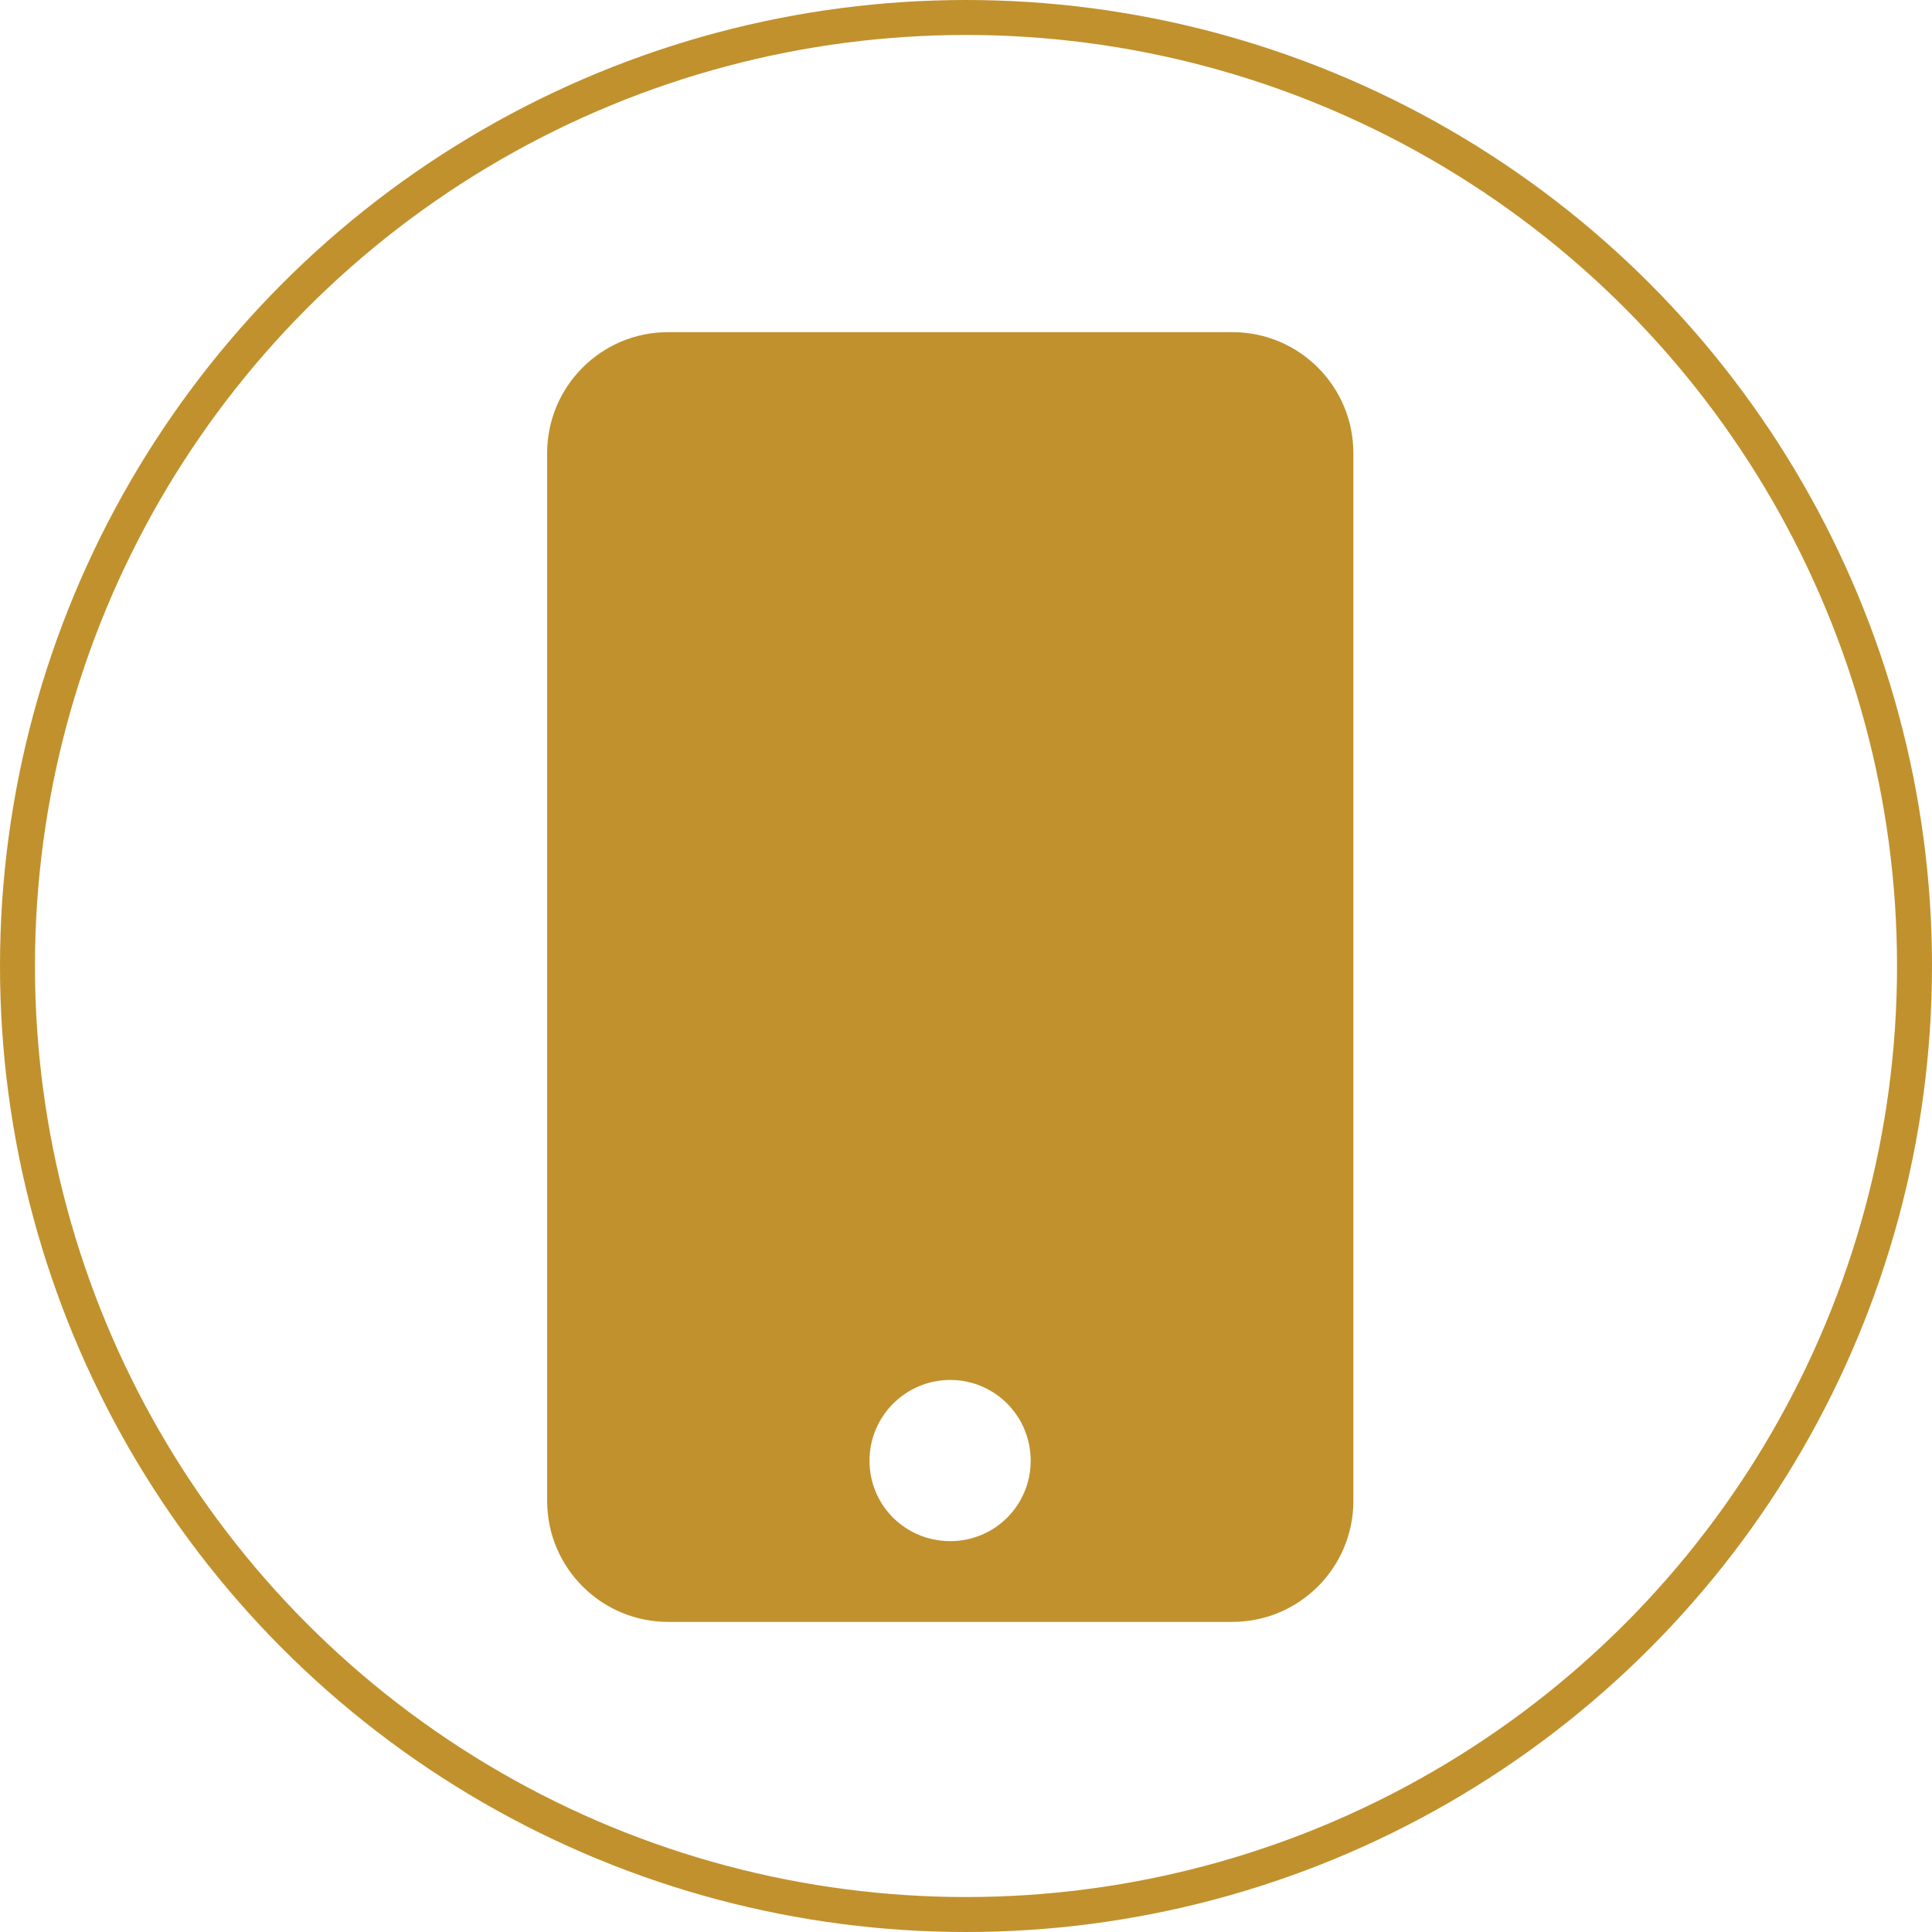
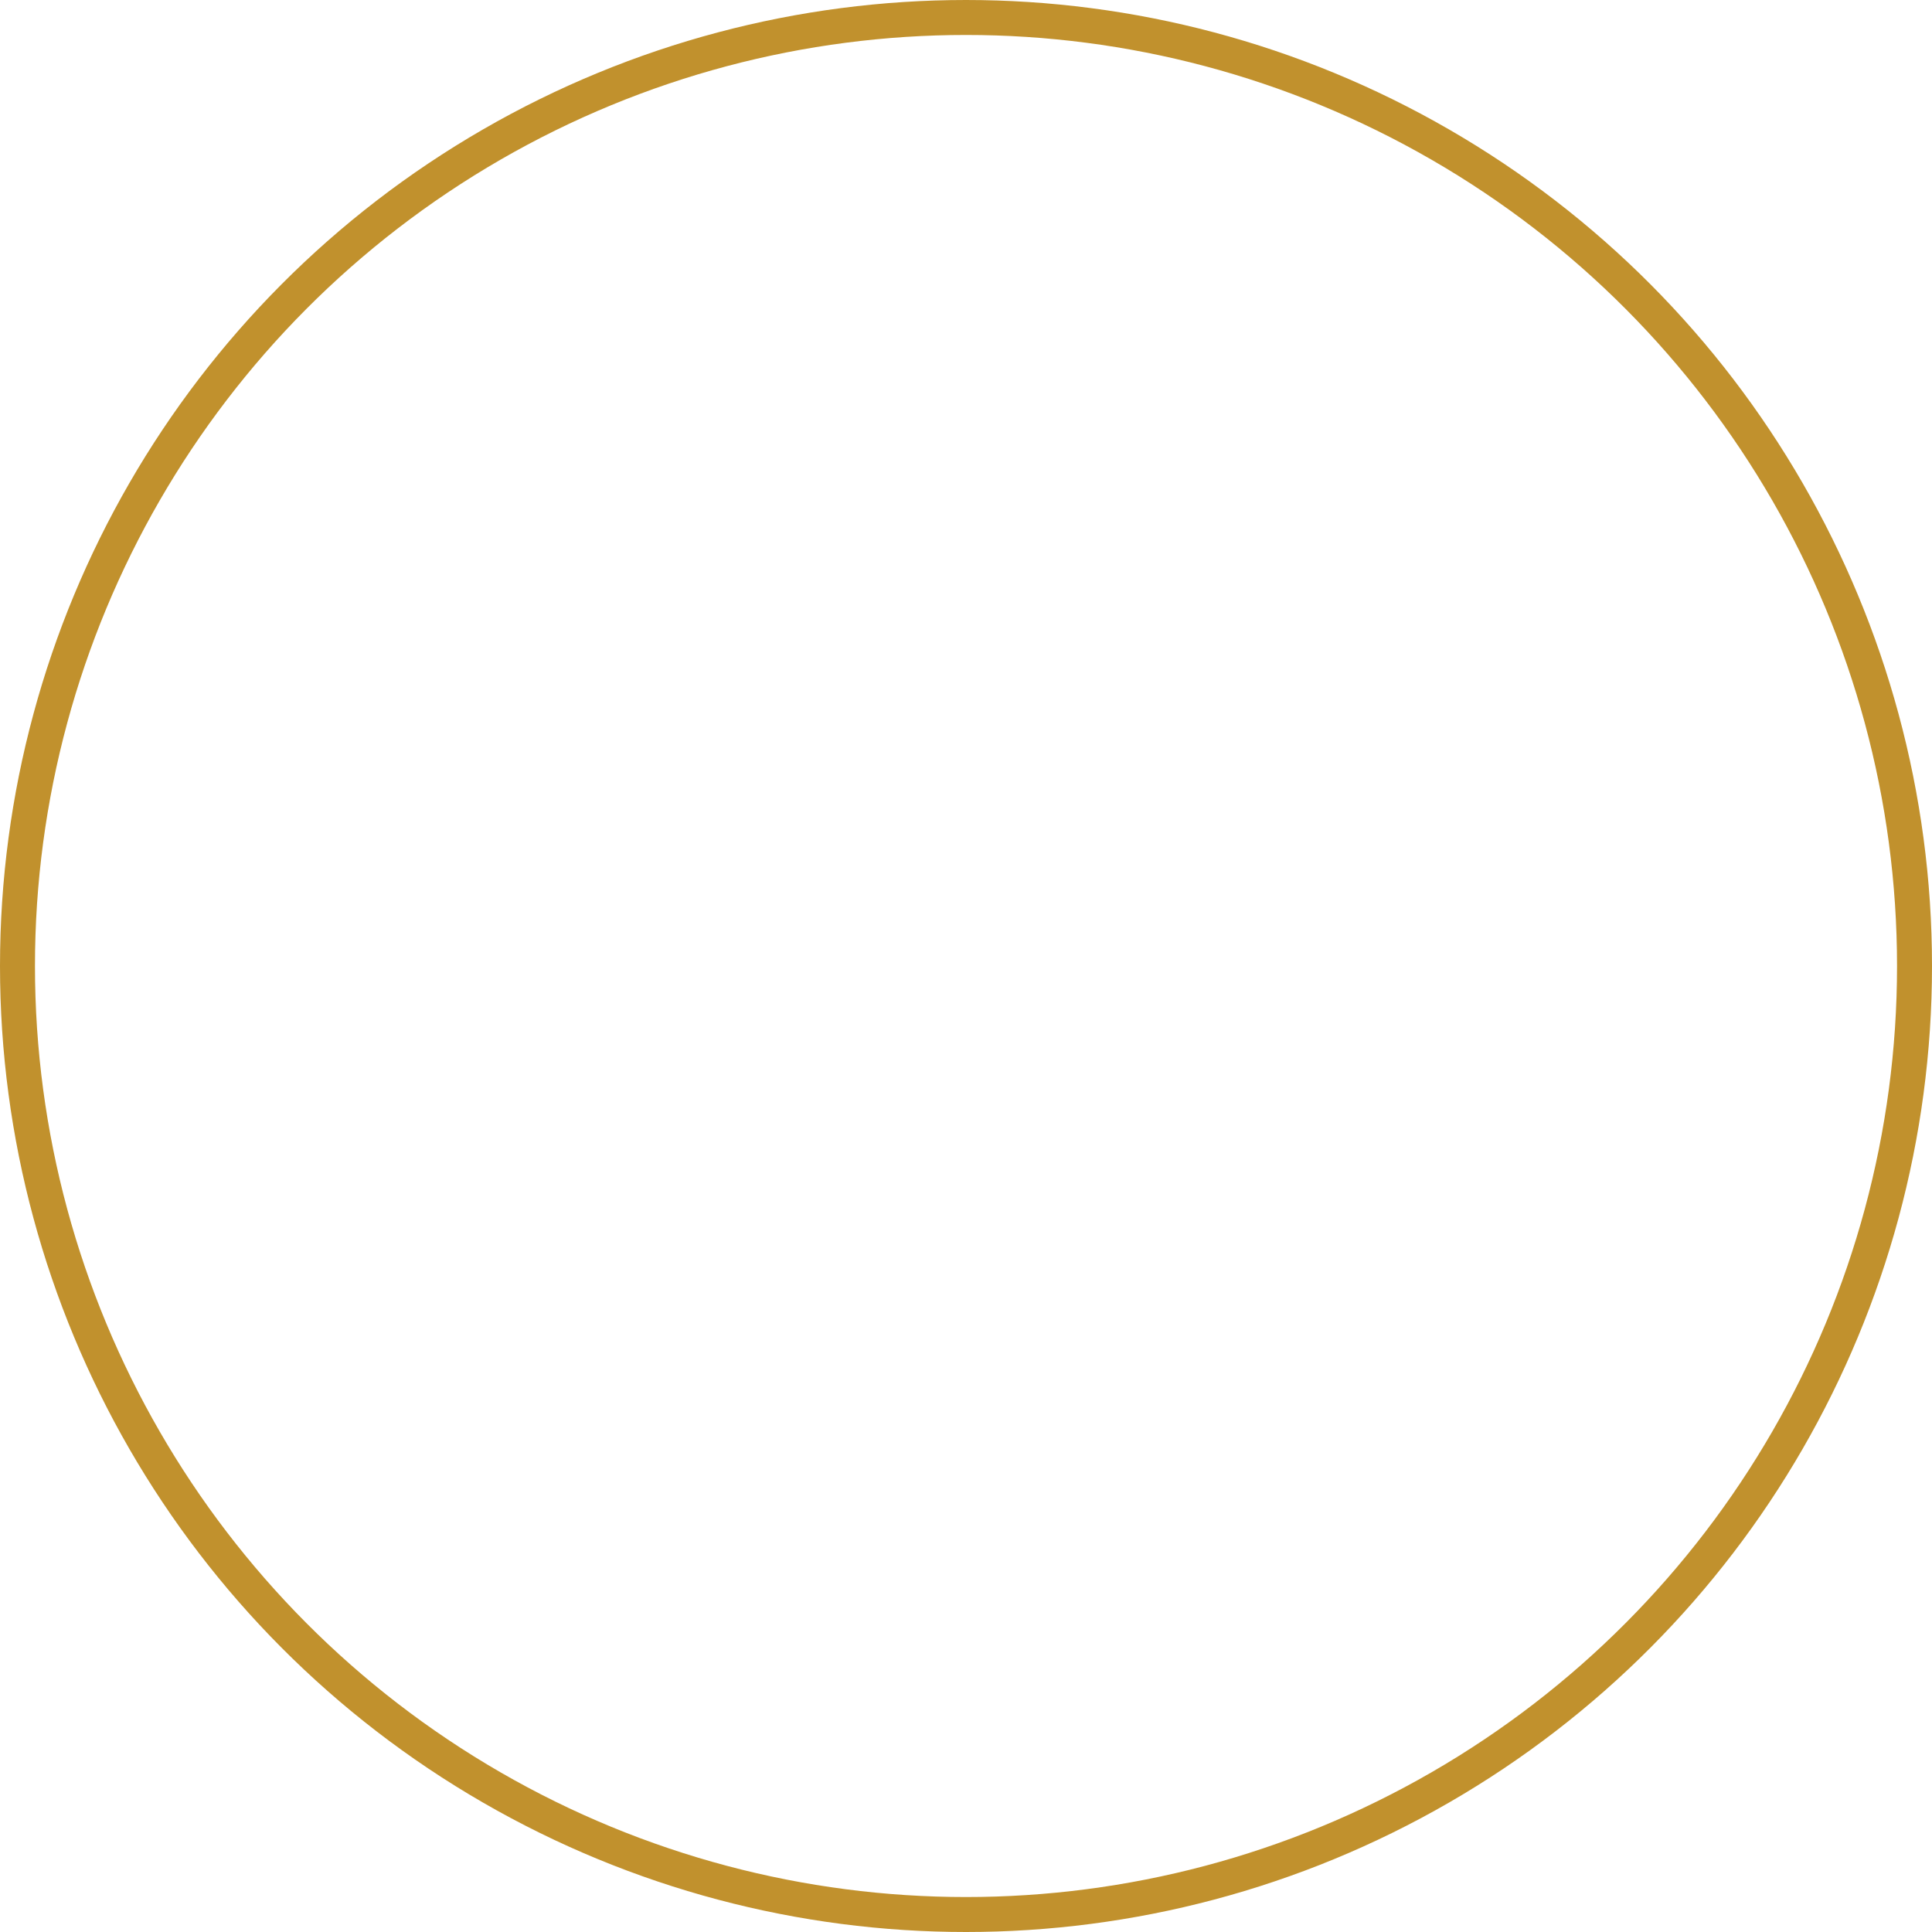
<svg xmlns="http://www.w3.org/2000/svg" id="Layer_2" data-name="Layer 2" viewBox="0 0 55.26 55.26">
  <defs>
    <style> .cls-1 { fill: none; stroke: #c1912d; stroke-miterlimit: 10; } .cls-2 { fill: #c1912d; stroke-width: 0px; } </style>
  </defs>
  <g id="Layer_1-2" data-name="Layer 1">
-     <path class="cls-2" d="M38.71,12.96v29.97c0,1.91-1.55,3.46-3.46,3.46h-16.14c-1.91,0-3.46-1.55-3.46-3.46V12.96c0-1.91,1.55-3.46,3.46-3.46h16.14c1.91,0,3.46,1.55,3.46,3.46ZM29.48,41.78c0-1.28-1.03-2.31-2.3-2.31s-2.31,1.03-2.31,2.31,1.03,2.3,2.31,2.3,2.3-1.03,2.3-2.3Z" />
    <circle class="cls-1" cx="27.63" cy="27.63" r="27.13" />
  </g>
</svg>